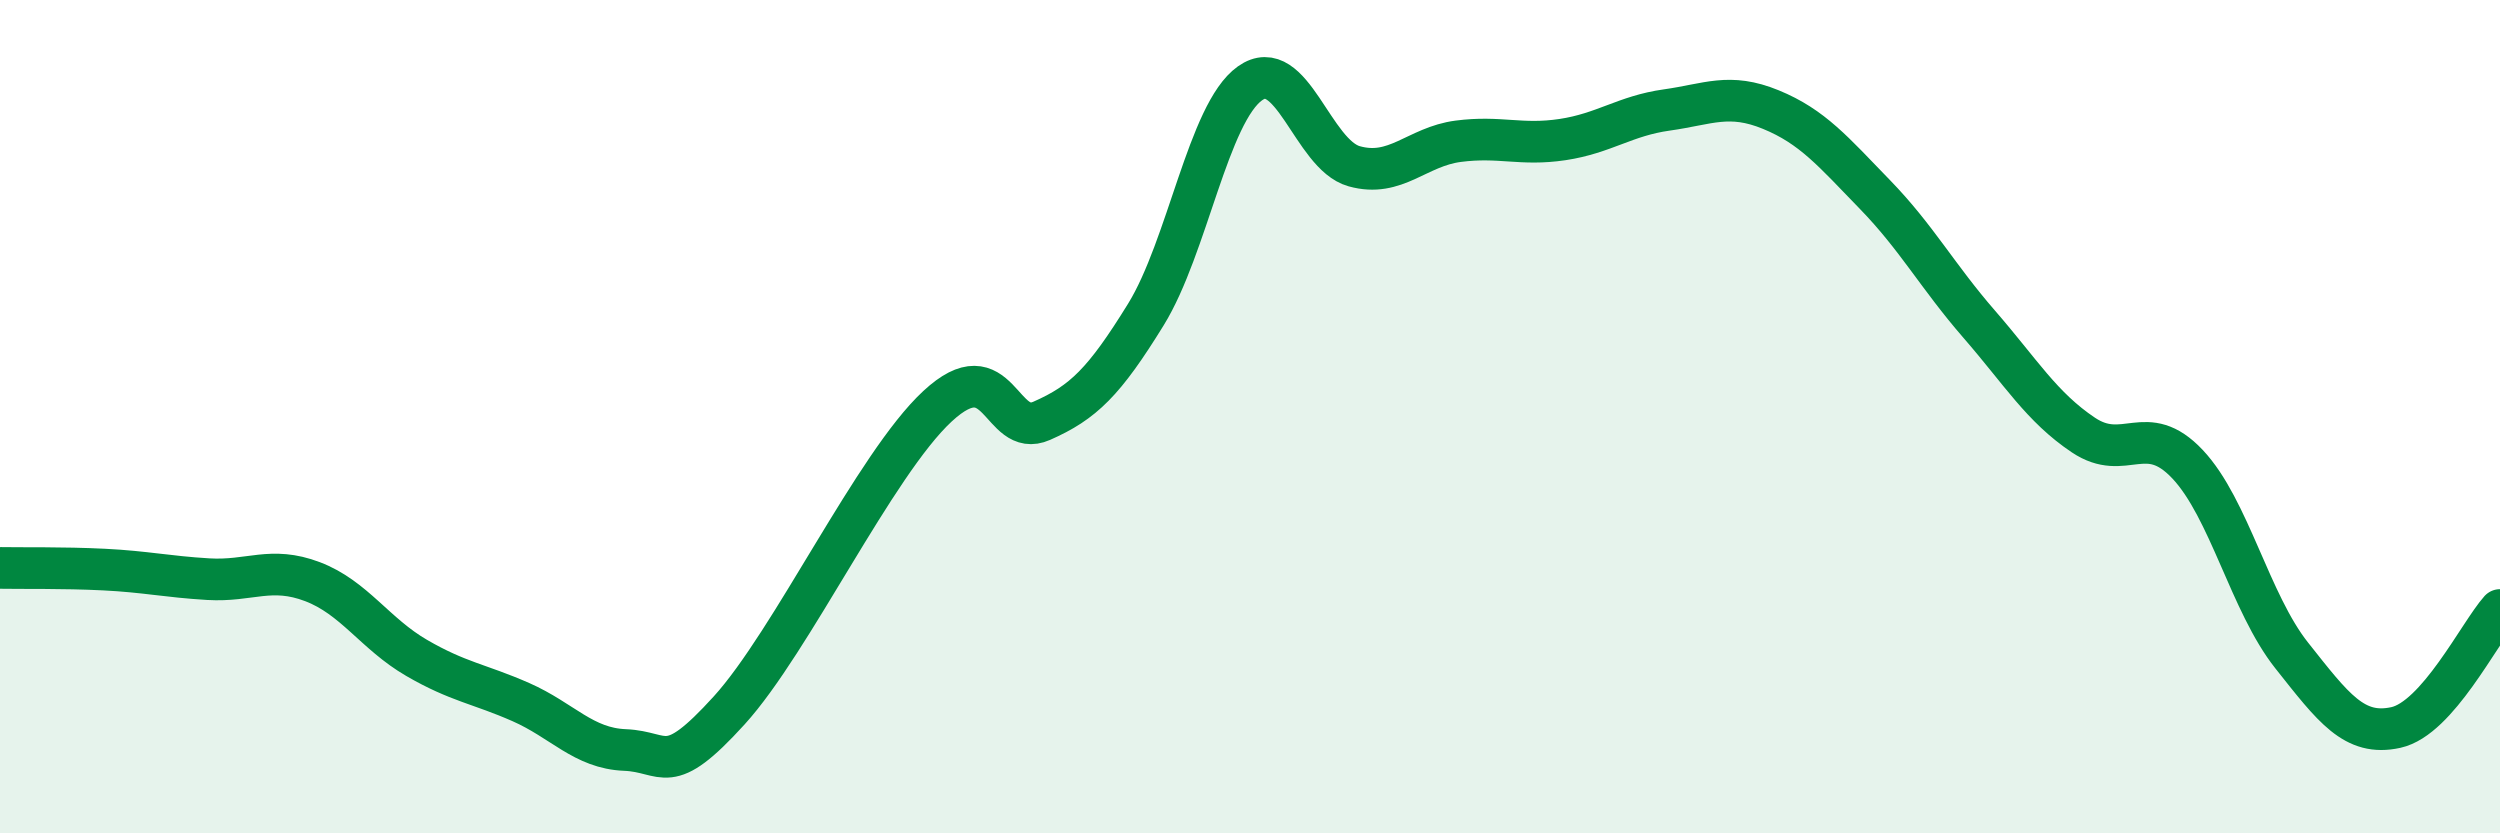
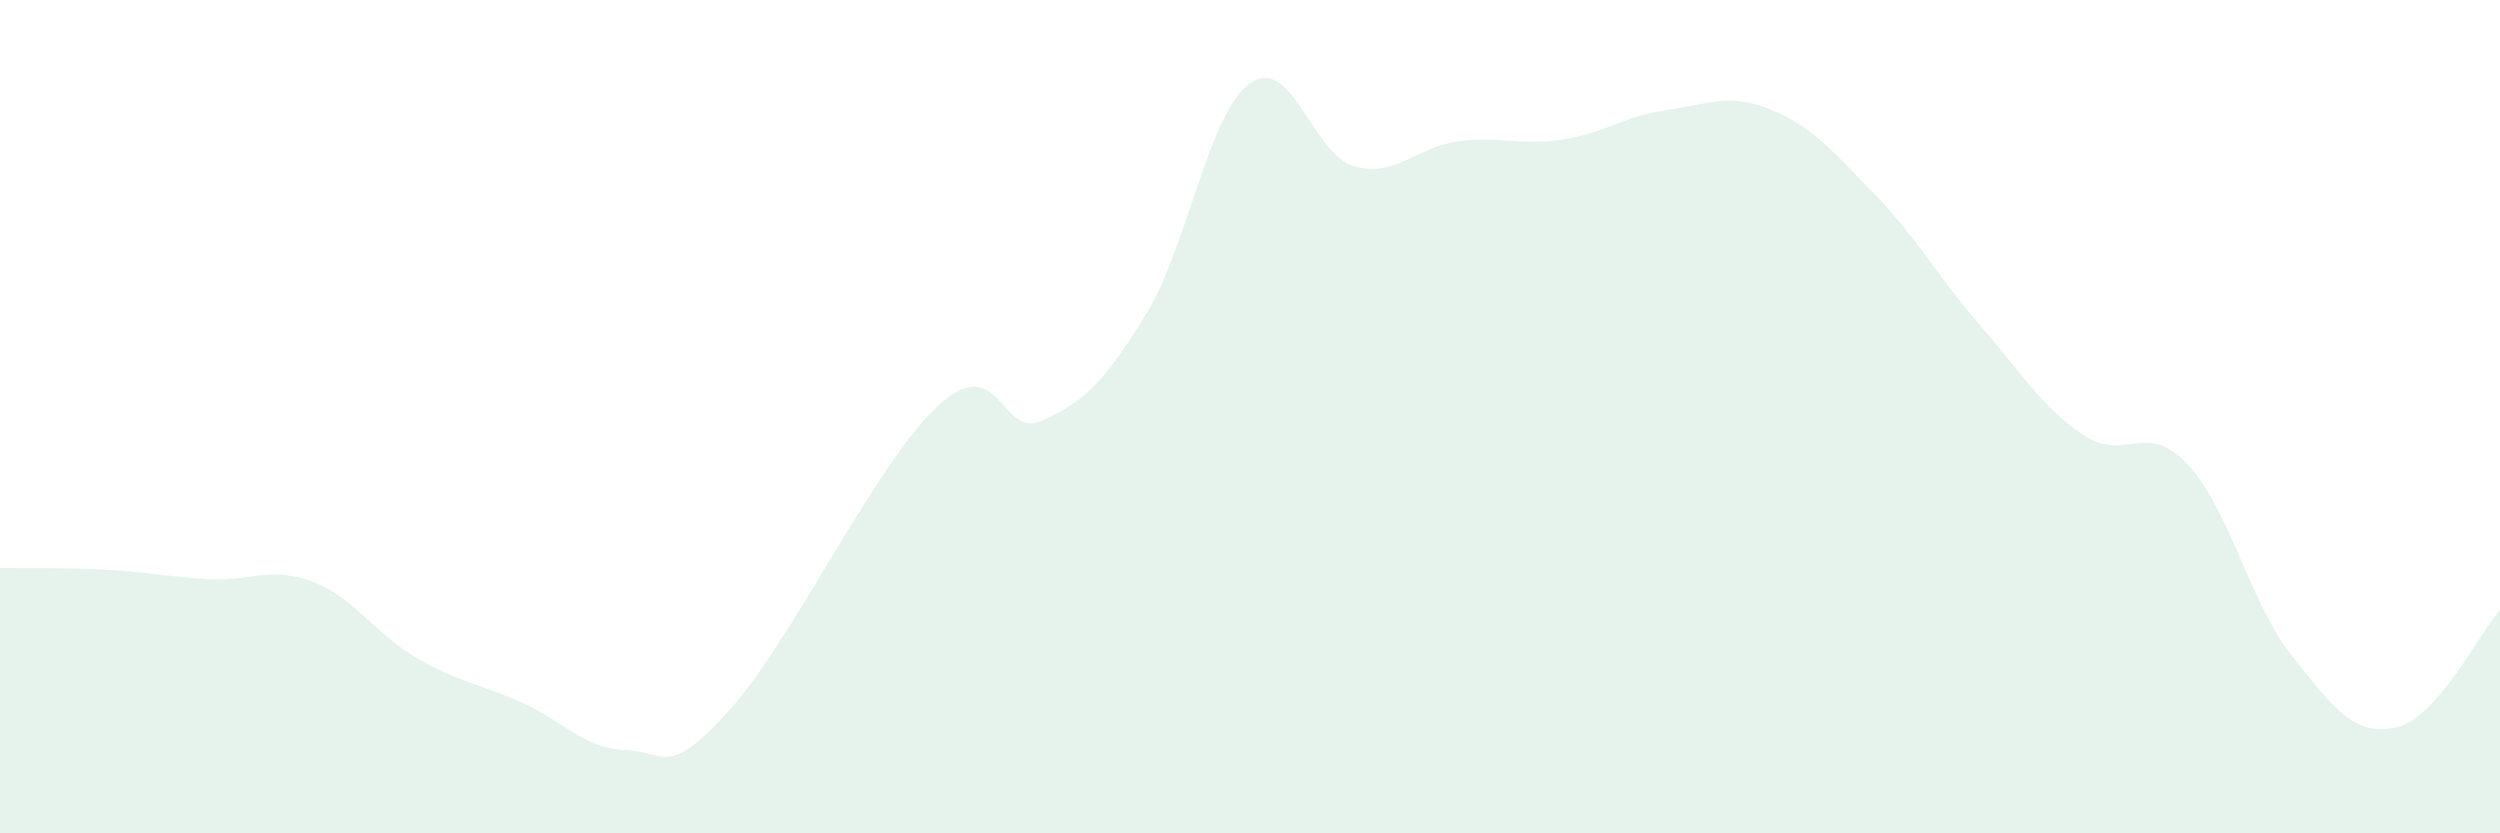
<svg xmlns="http://www.w3.org/2000/svg" width="60" height="20" viewBox="0 0 60 20">
  <path d="M 0,13.63 C 0.5,13.64 1.5,13.62 2.5,13.67 C 3.5,13.72 4,13.84 5,13.9 C 6,13.96 6.5,13.58 7.5,13.96 C 8.5,14.34 9,15.21 10,15.79 C 11,16.37 11.5,16.41 12.5,16.85 C 13.5,17.29 14,17.96 15,18 C 16,18.04 16,18.7 17.5,17.05 C 19,15.4 21,11.14 22.5,9.75 C 24,8.36 24,10.54 25,10.1 C 26,9.66 26.5,9.17 27.5,7.55 C 28.5,5.93 29,2.71 30,2 C 31,1.29 31.5,3.71 32.5,3.99 C 33.5,4.27 34,3.52 35,3.39 C 36,3.26 36.5,3.5 37.5,3.35 C 38.5,3.2 39,2.78 40,2.64 C 41,2.5 41.5,2.22 42.5,2.63 C 43.5,3.04 44,3.64 45,4.67 C 46,5.7 46.5,6.63 47.5,7.78 C 48.5,8.93 49,9.77 50,10.44 C 51,11.11 51.5,10.08 52.5,11.14 C 53.5,12.2 54,14.47 55,15.73 C 56,16.99 56.5,17.68 57.5,17.46 C 58.5,17.24 59.5,15.2 60,14.64L60 20L0 20Z" fill="#008740" opacity="0.1" stroke-linecap="round" stroke-linejoin="round" />
-   <path d="M 0,13.63 C 0.5,13.64 1.5,13.62 2.5,13.67 C 3.5,13.72 4,13.84 5,13.9 C 6,13.96 6.5,13.58 7.5,13.96 C 8.5,14.34 9,15.21 10,15.79 C 11,16.37 11.5,16.41 12.5,16.85 C 13.5,17.29 14,17.96 15,18 C 16,18.04 16,18.7 17.5,17.05 C 19,15.4 21,11.14 22.5,9.75 C 24,8.36 24,10.54 25,10.1 C 26,9.66 26.5,9.17 27.5,7.55 C 28.5,5.93 29,2.71 30,2 C 31,1.29 31.5,3.71 32.5,3.99 C 33.5,4.27 34,3.52 35,3.39 C 36,3.26 36.5,3.5 37.5,3.35 C 38.5,3.2 39,2.78 40,2.64 C 41,2.5 41.5,2.22 42.5,2.63 C 43.5,3.04 44,3.64 45,4.67 C 46,5.7 46.5,6.63 47.5,7.78 C 48.5,8.93 49,9.77 50,10.44 C 51,11.11 51.5,10.08 52.5,11.14 C 53.5,12.2 54,14.47 55,15.73 C 56,16.99 56.5,17.68 57.5,17.46 C 58.5,17.24 59.5,15.2 60,14.64" stroke="#008740" stroke-width="1" fill="none" stroke-linecap="round" stroke-linejoin="round" />
</svg>